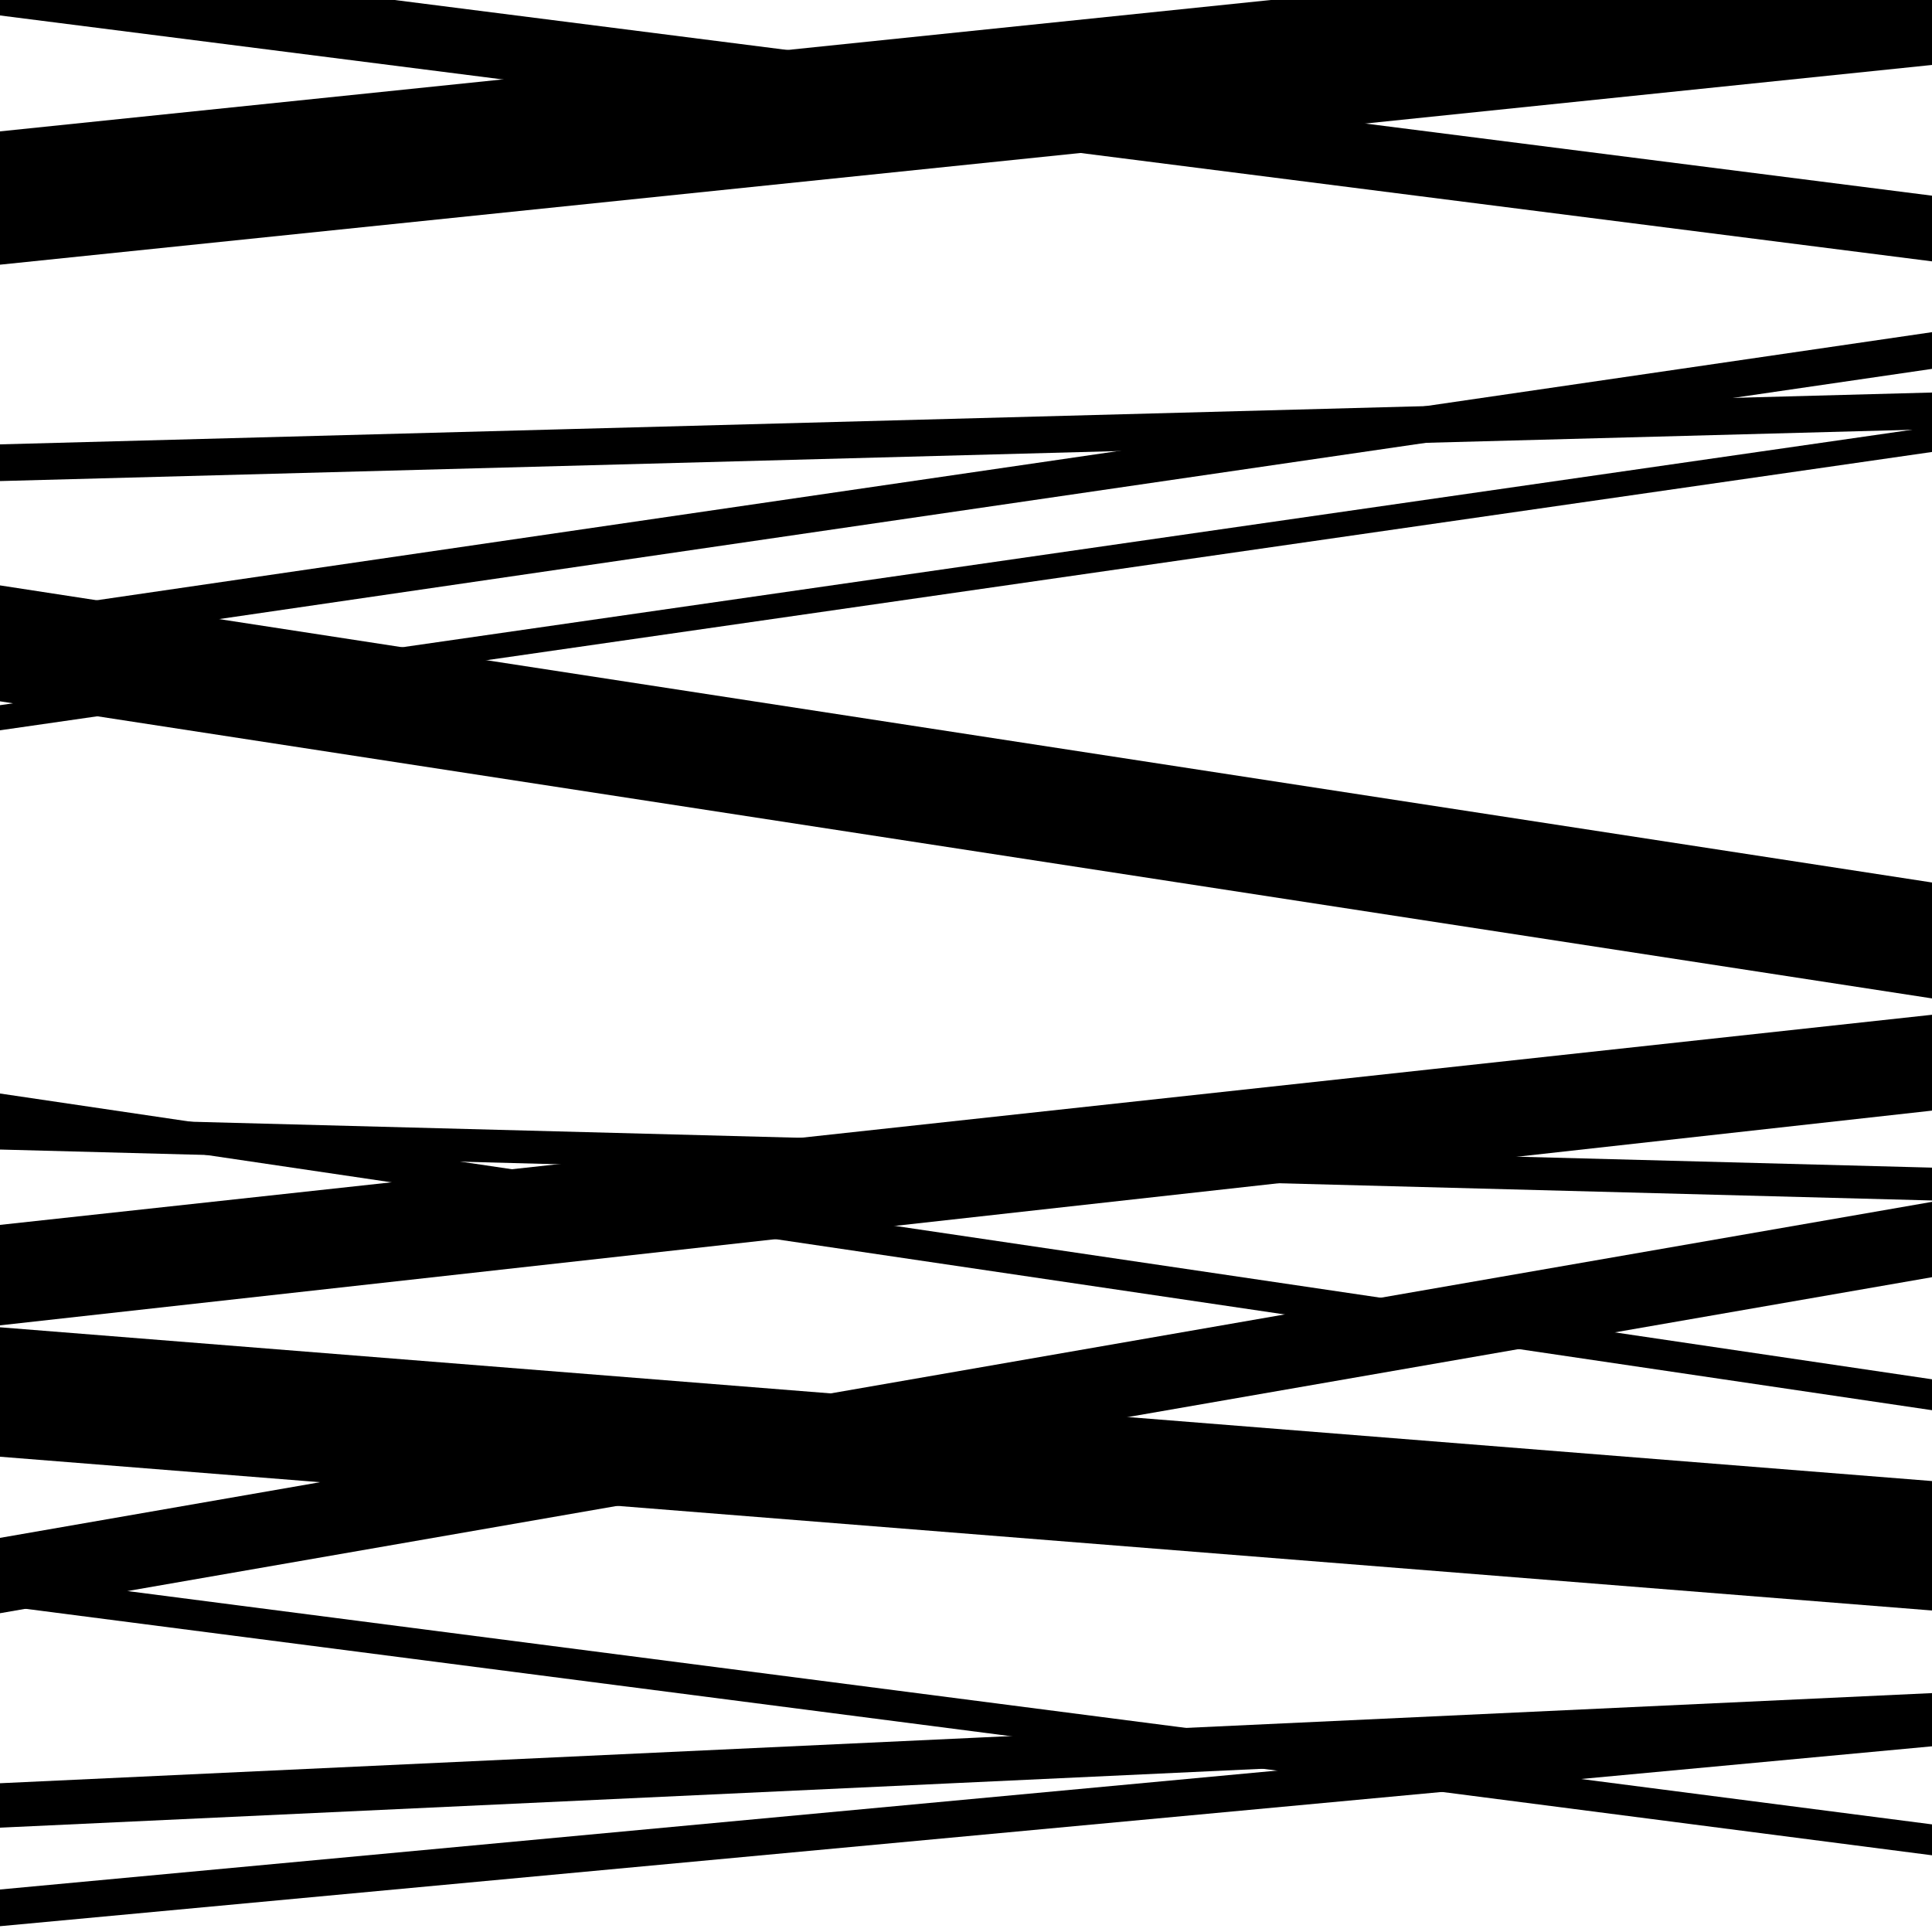
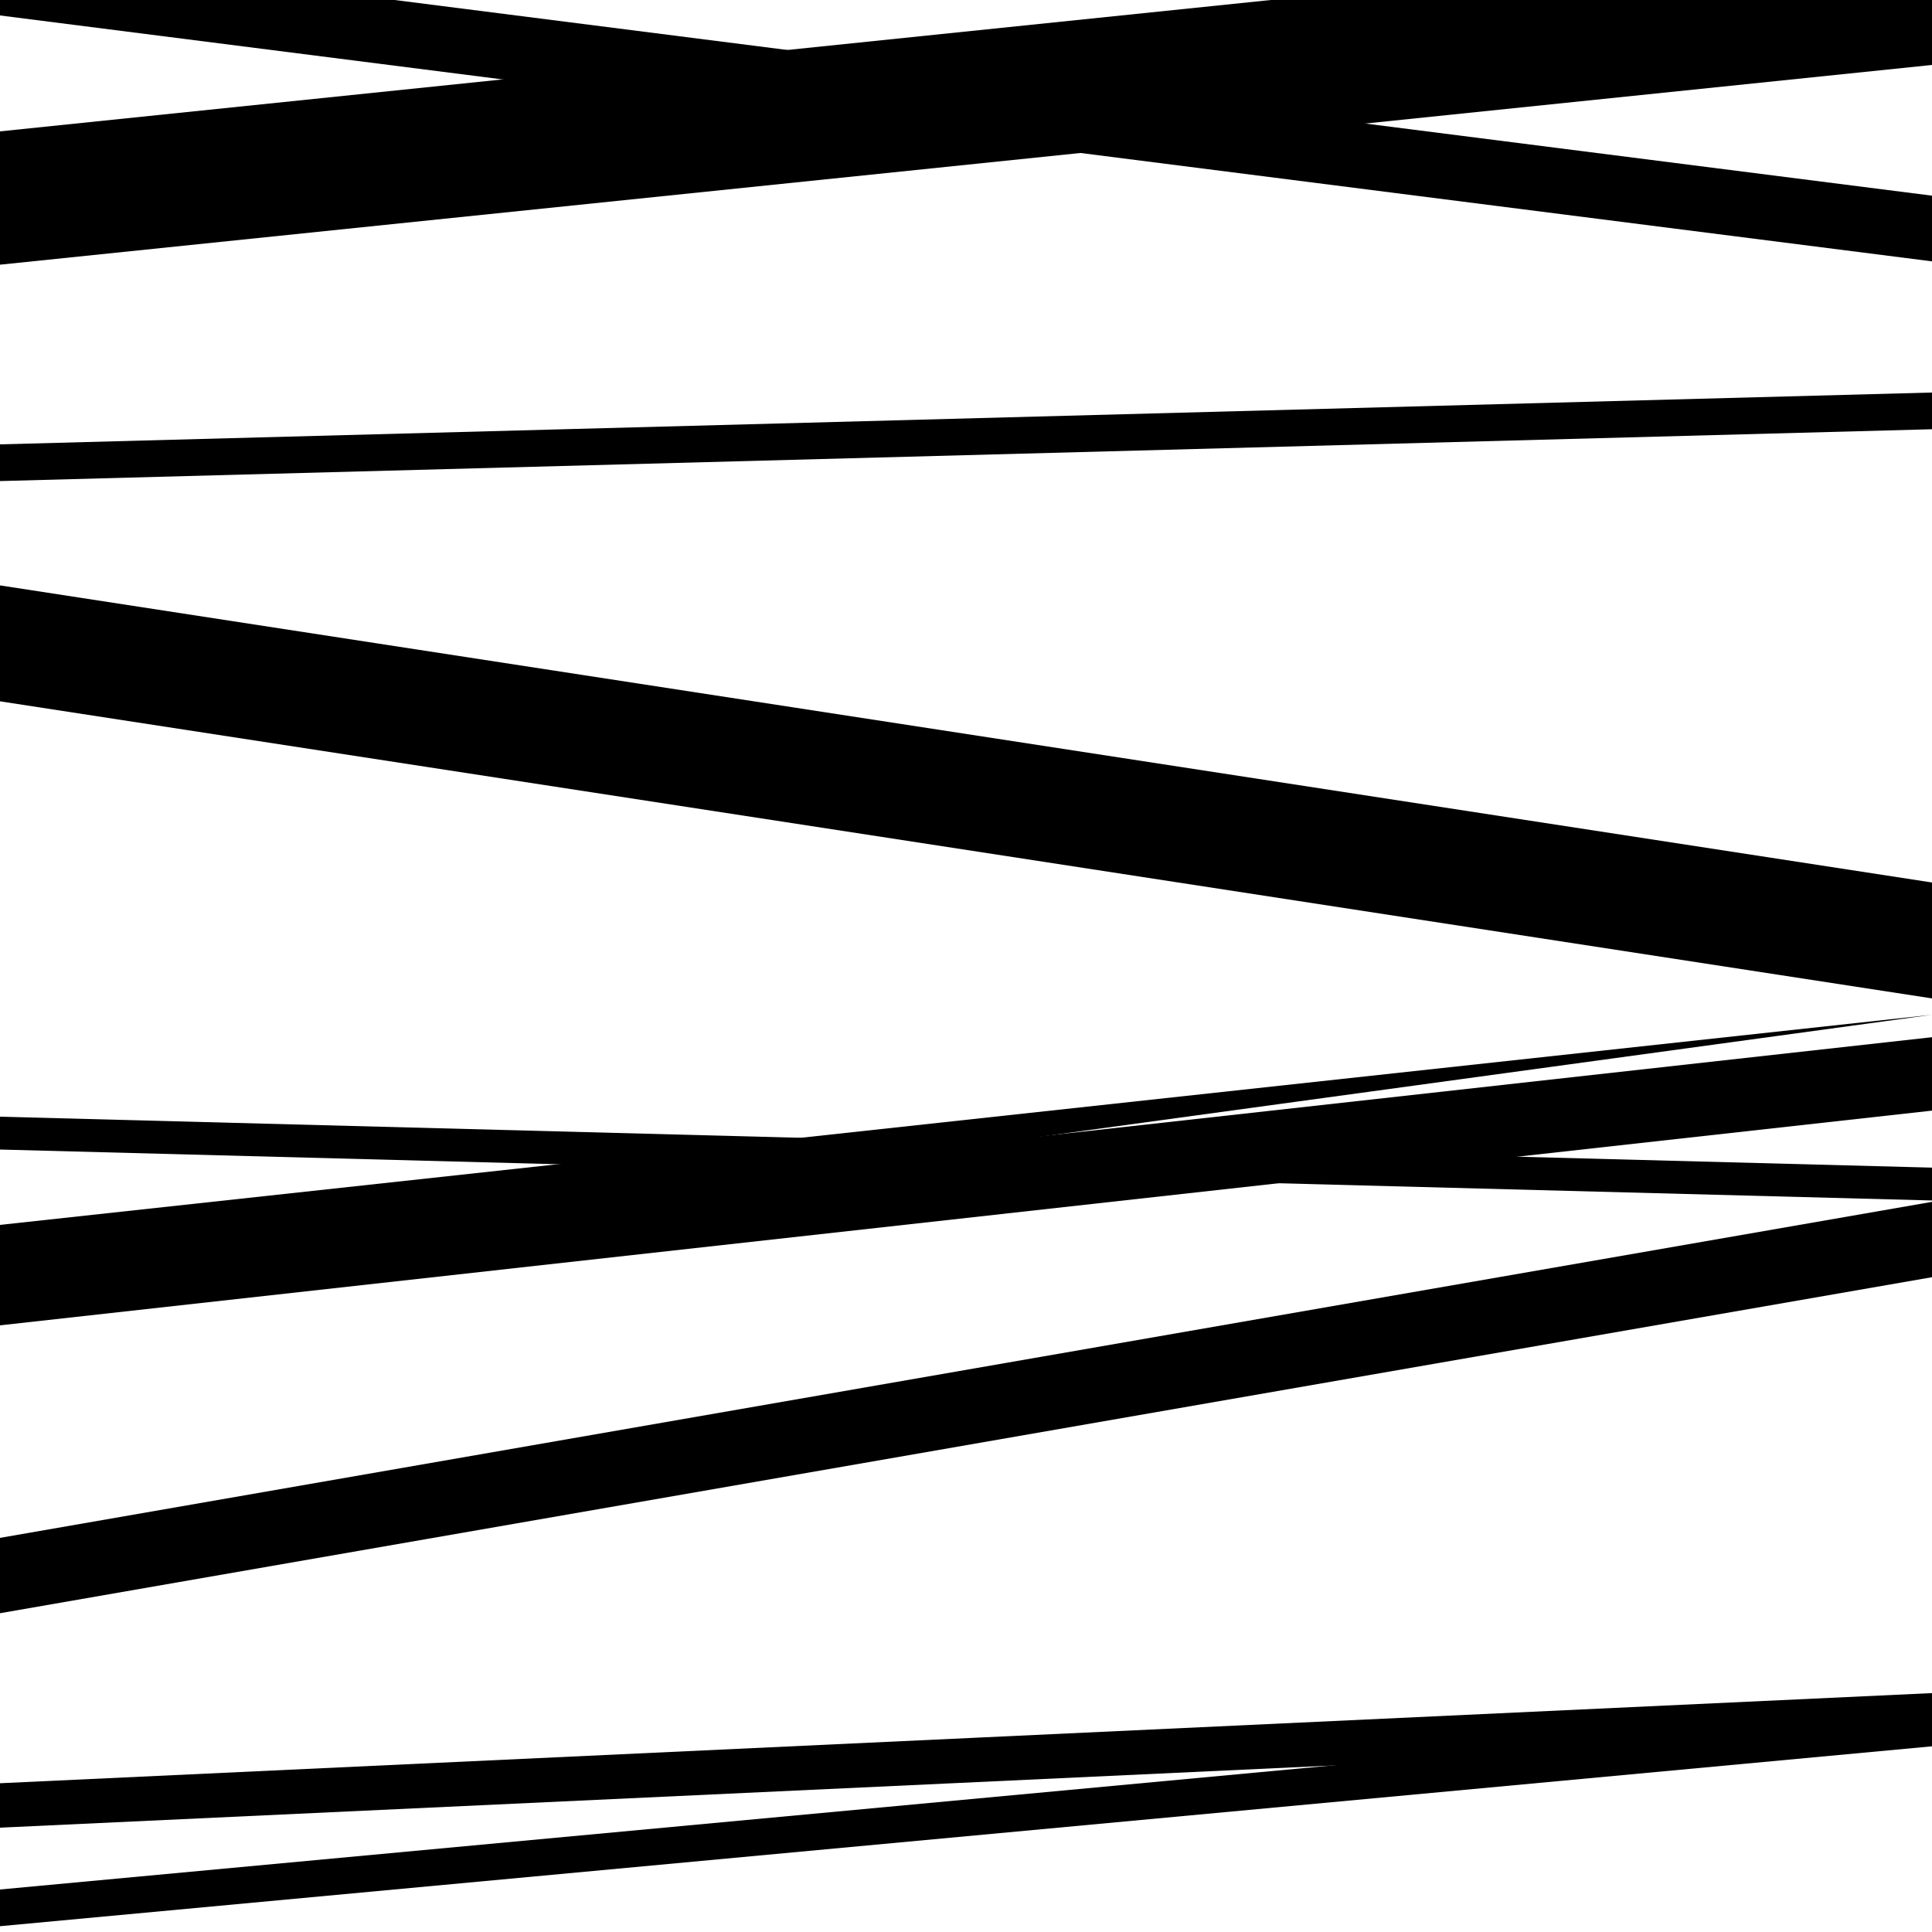
<svg xmlns="http://www.w3.org/2000/svg" viewBox="0 0 1000 1000" height="1000" width="1000">
  <rect x="0" y="0" width="1000" height="1000" fill="#ffffff" />
-   <path opacity="0.8" d="M 0 378 L 1000 233.941 L 1000 220.941 L 0 365 Z" fill="hsl(204, 15%, 50%)" />
  <path opacity="0.8" d="M 0 686 L 1000 574.854 L 1000 536.854 L 0 648 Z" fill="hsl(209, 25%, 70%)" />
-   <path opacity="0.8" d="M 0 831 L 1000 960.293 L 1000 944.293 L 0 815 Z" fill="hsl(214, 30%, 90%)" />
  <path opacity="0.8" d="M 0 997 L 1000 903.888 L 1000 884.888 L 0 978 Z" fill="hsl(199, 10%, 30%)" />
  <path opacity="0.8" d="M 0 249 L 1000 222.172 L 1000 203.172 L 0 230 Z" fill="hsl(204, 15%, 50%)" />
-   <path opacity="0.8" d="M 0 582 L 1000 729.919 L 1000 713.919 L 0 566 Z" fill="hsl(209, 25%, 70%)" />
  <path opacity="0.8" d="M 0 835 L 1000 661.073 L 1000 622.073 L 0 796 Z" fill="hsl(214, 30%, 90%)" />
  <path opacity="0.8" d="M 0 137 L 1000 33.617 L 1000 -35.383 L 0 68 Z" fill="hsl(199, 10%, 30%)" />
  <path opacity="0.8" d="M 0 363 L 1000 516.776 L 1000 456.776 L 0 303 Z" fill="hsl(204, 15%, 50%)" />
  <path opacity="0.8" d="M 0 595 L 1000 621.365 L 1000 604.365 L 0 578 Z" fill="hsl(209, 25%, 70%)" />
-   <path opacity="0.8" d="M 0 754 L 1000 833.589 L 1000 766.589 L 0 687 Z" fill="hsl(214, 30%, 90%)" />
  <path opacity="0.8" d="M 0 8 L 1000 135.28 L 1000 101.28 L 0 -26 Z" fill="hsl(199, 10%, 30%)" />
-   <path opacity="0.8" d="M 0 337 L 1000 190.927 L 1000 171.927 L 0 318 Z" fill="hsl(204, 15%, 50%)" />
-   <path opacity="0.8" d="M 0 662 L 1000 553.241 L 1000 525.241 L 0 634 Z" fill="hsl(209, 25%, 70%)" />
+   <path opacity="0.8" d="M 0 662 L 1000 525.241 L 0 634 Z" fill="hsl(209, 25%, 70%)" />
  <path opacity="0.8" d="M 0 946 L 1000 899.345 L 1000 876.345 L 0 923 Z" fill="hsl(214, 30%, 90%)" />
</svg>